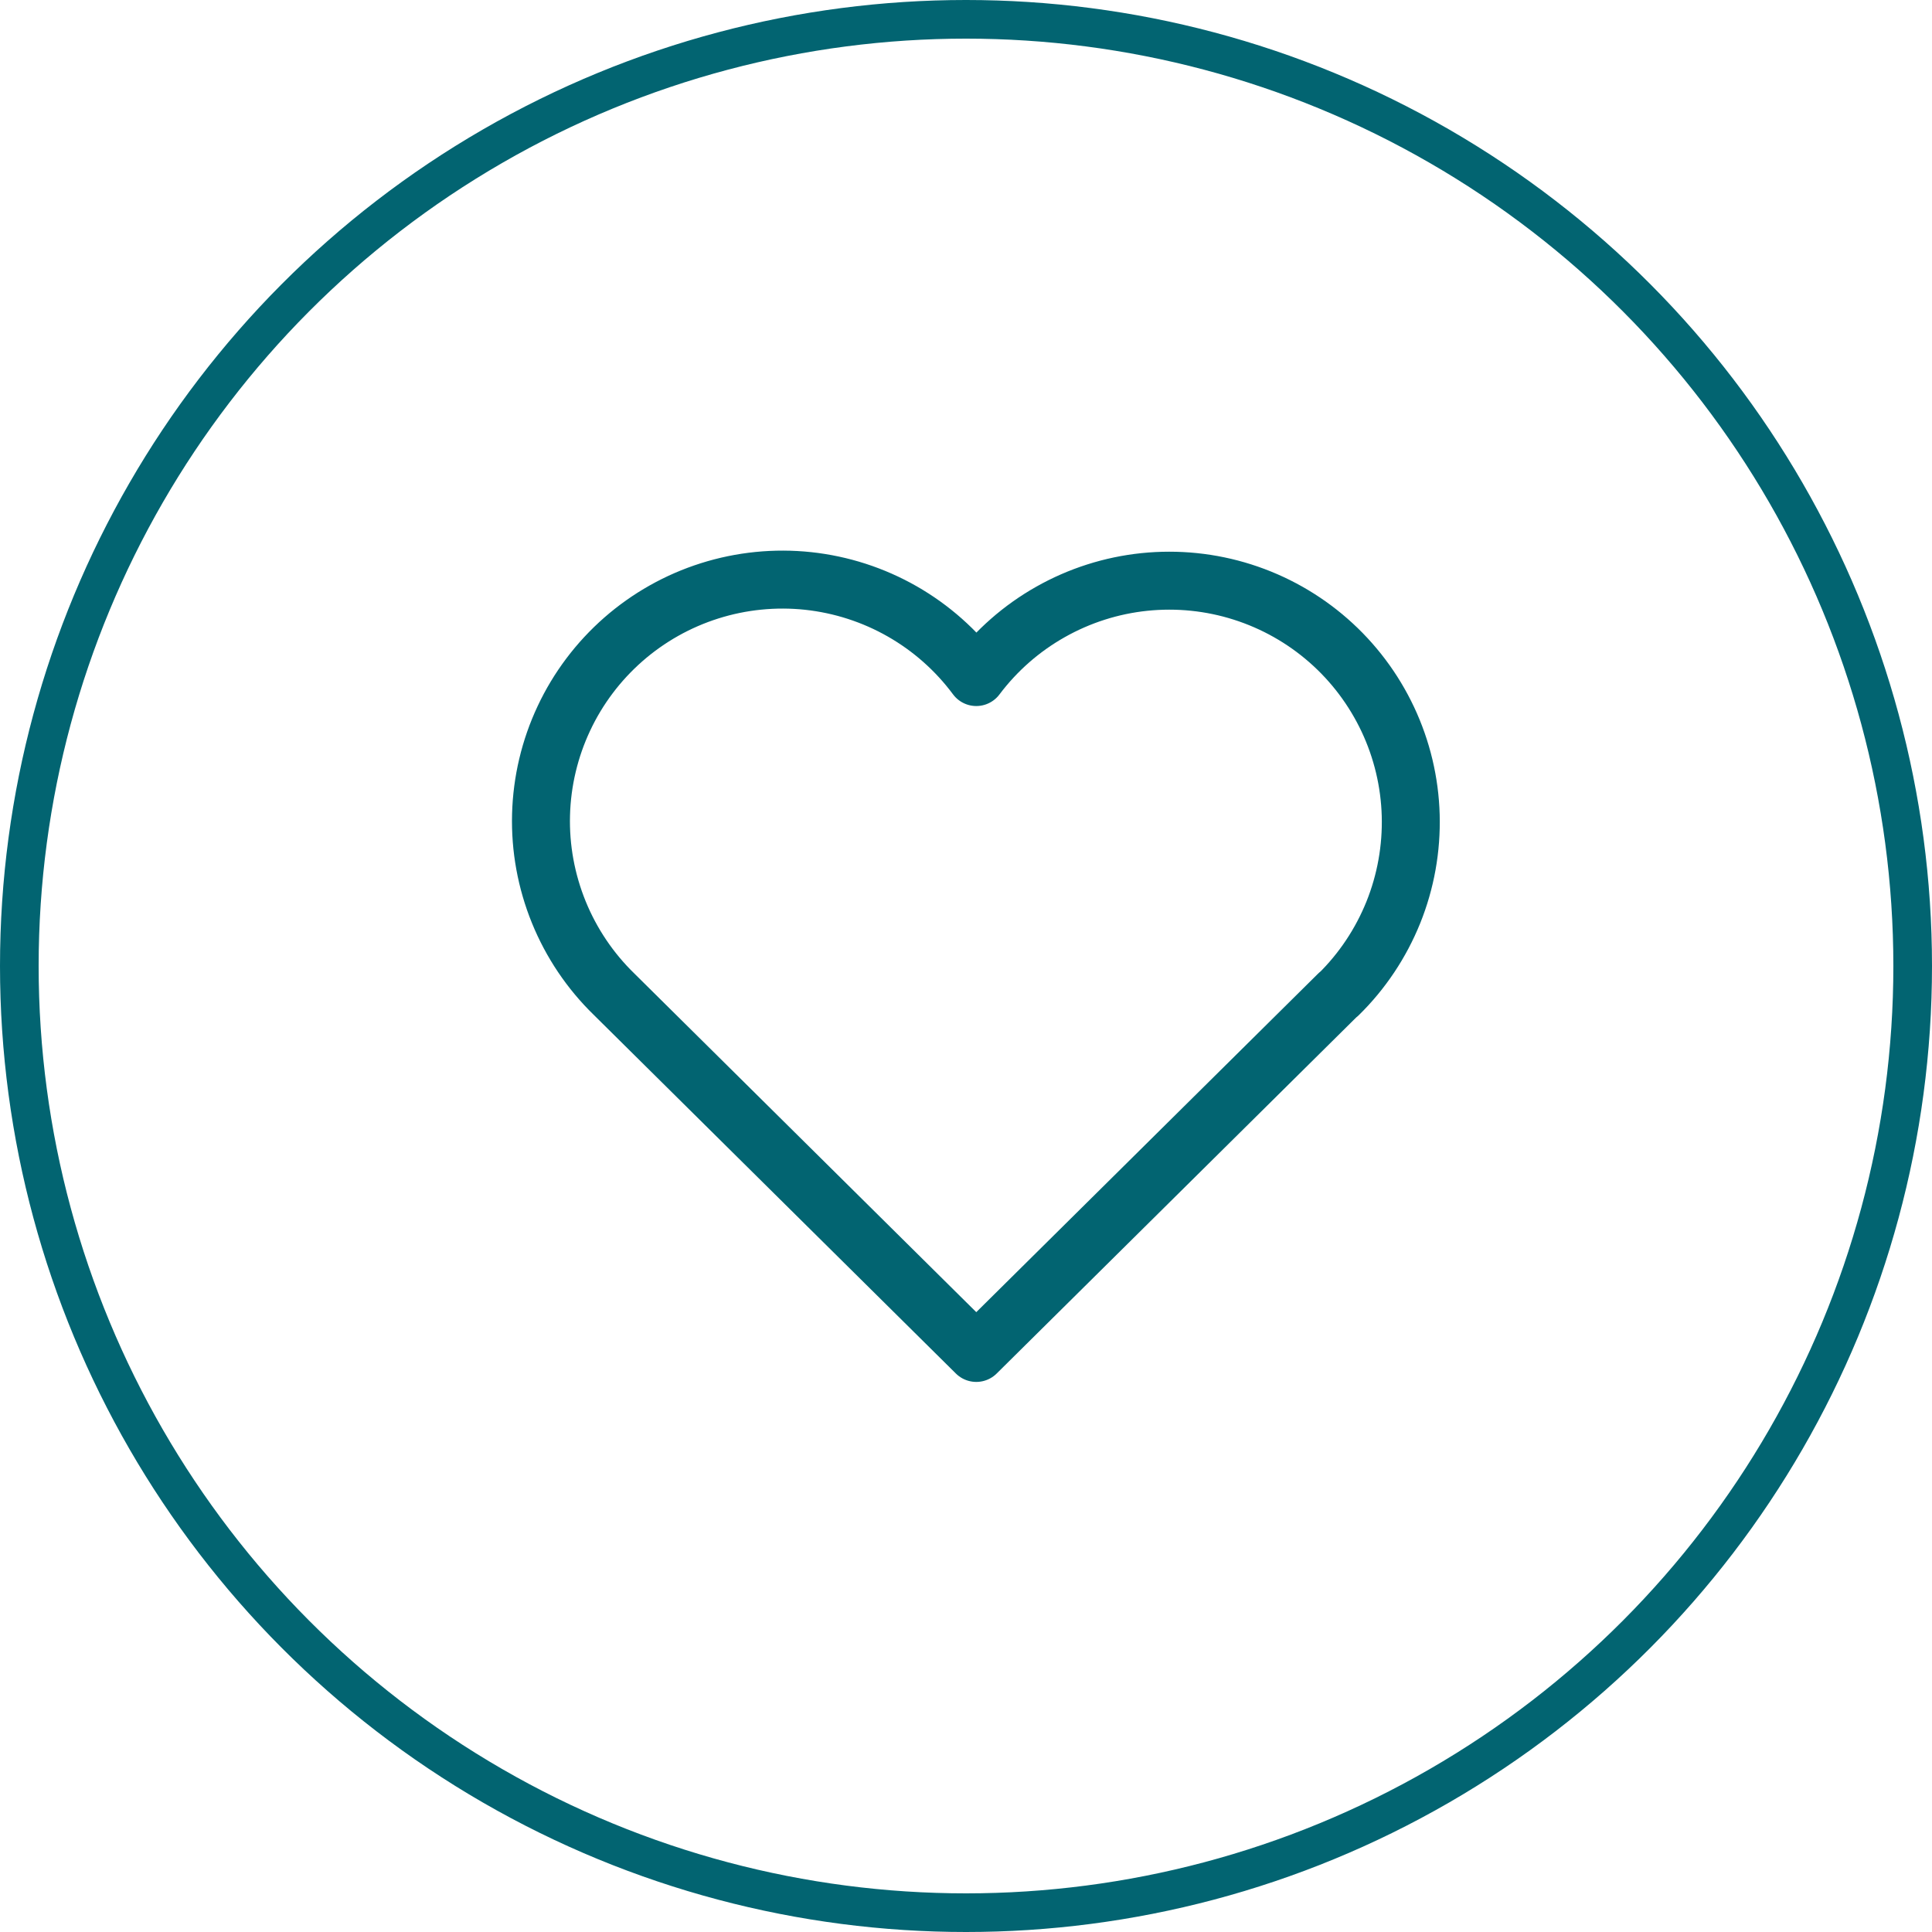
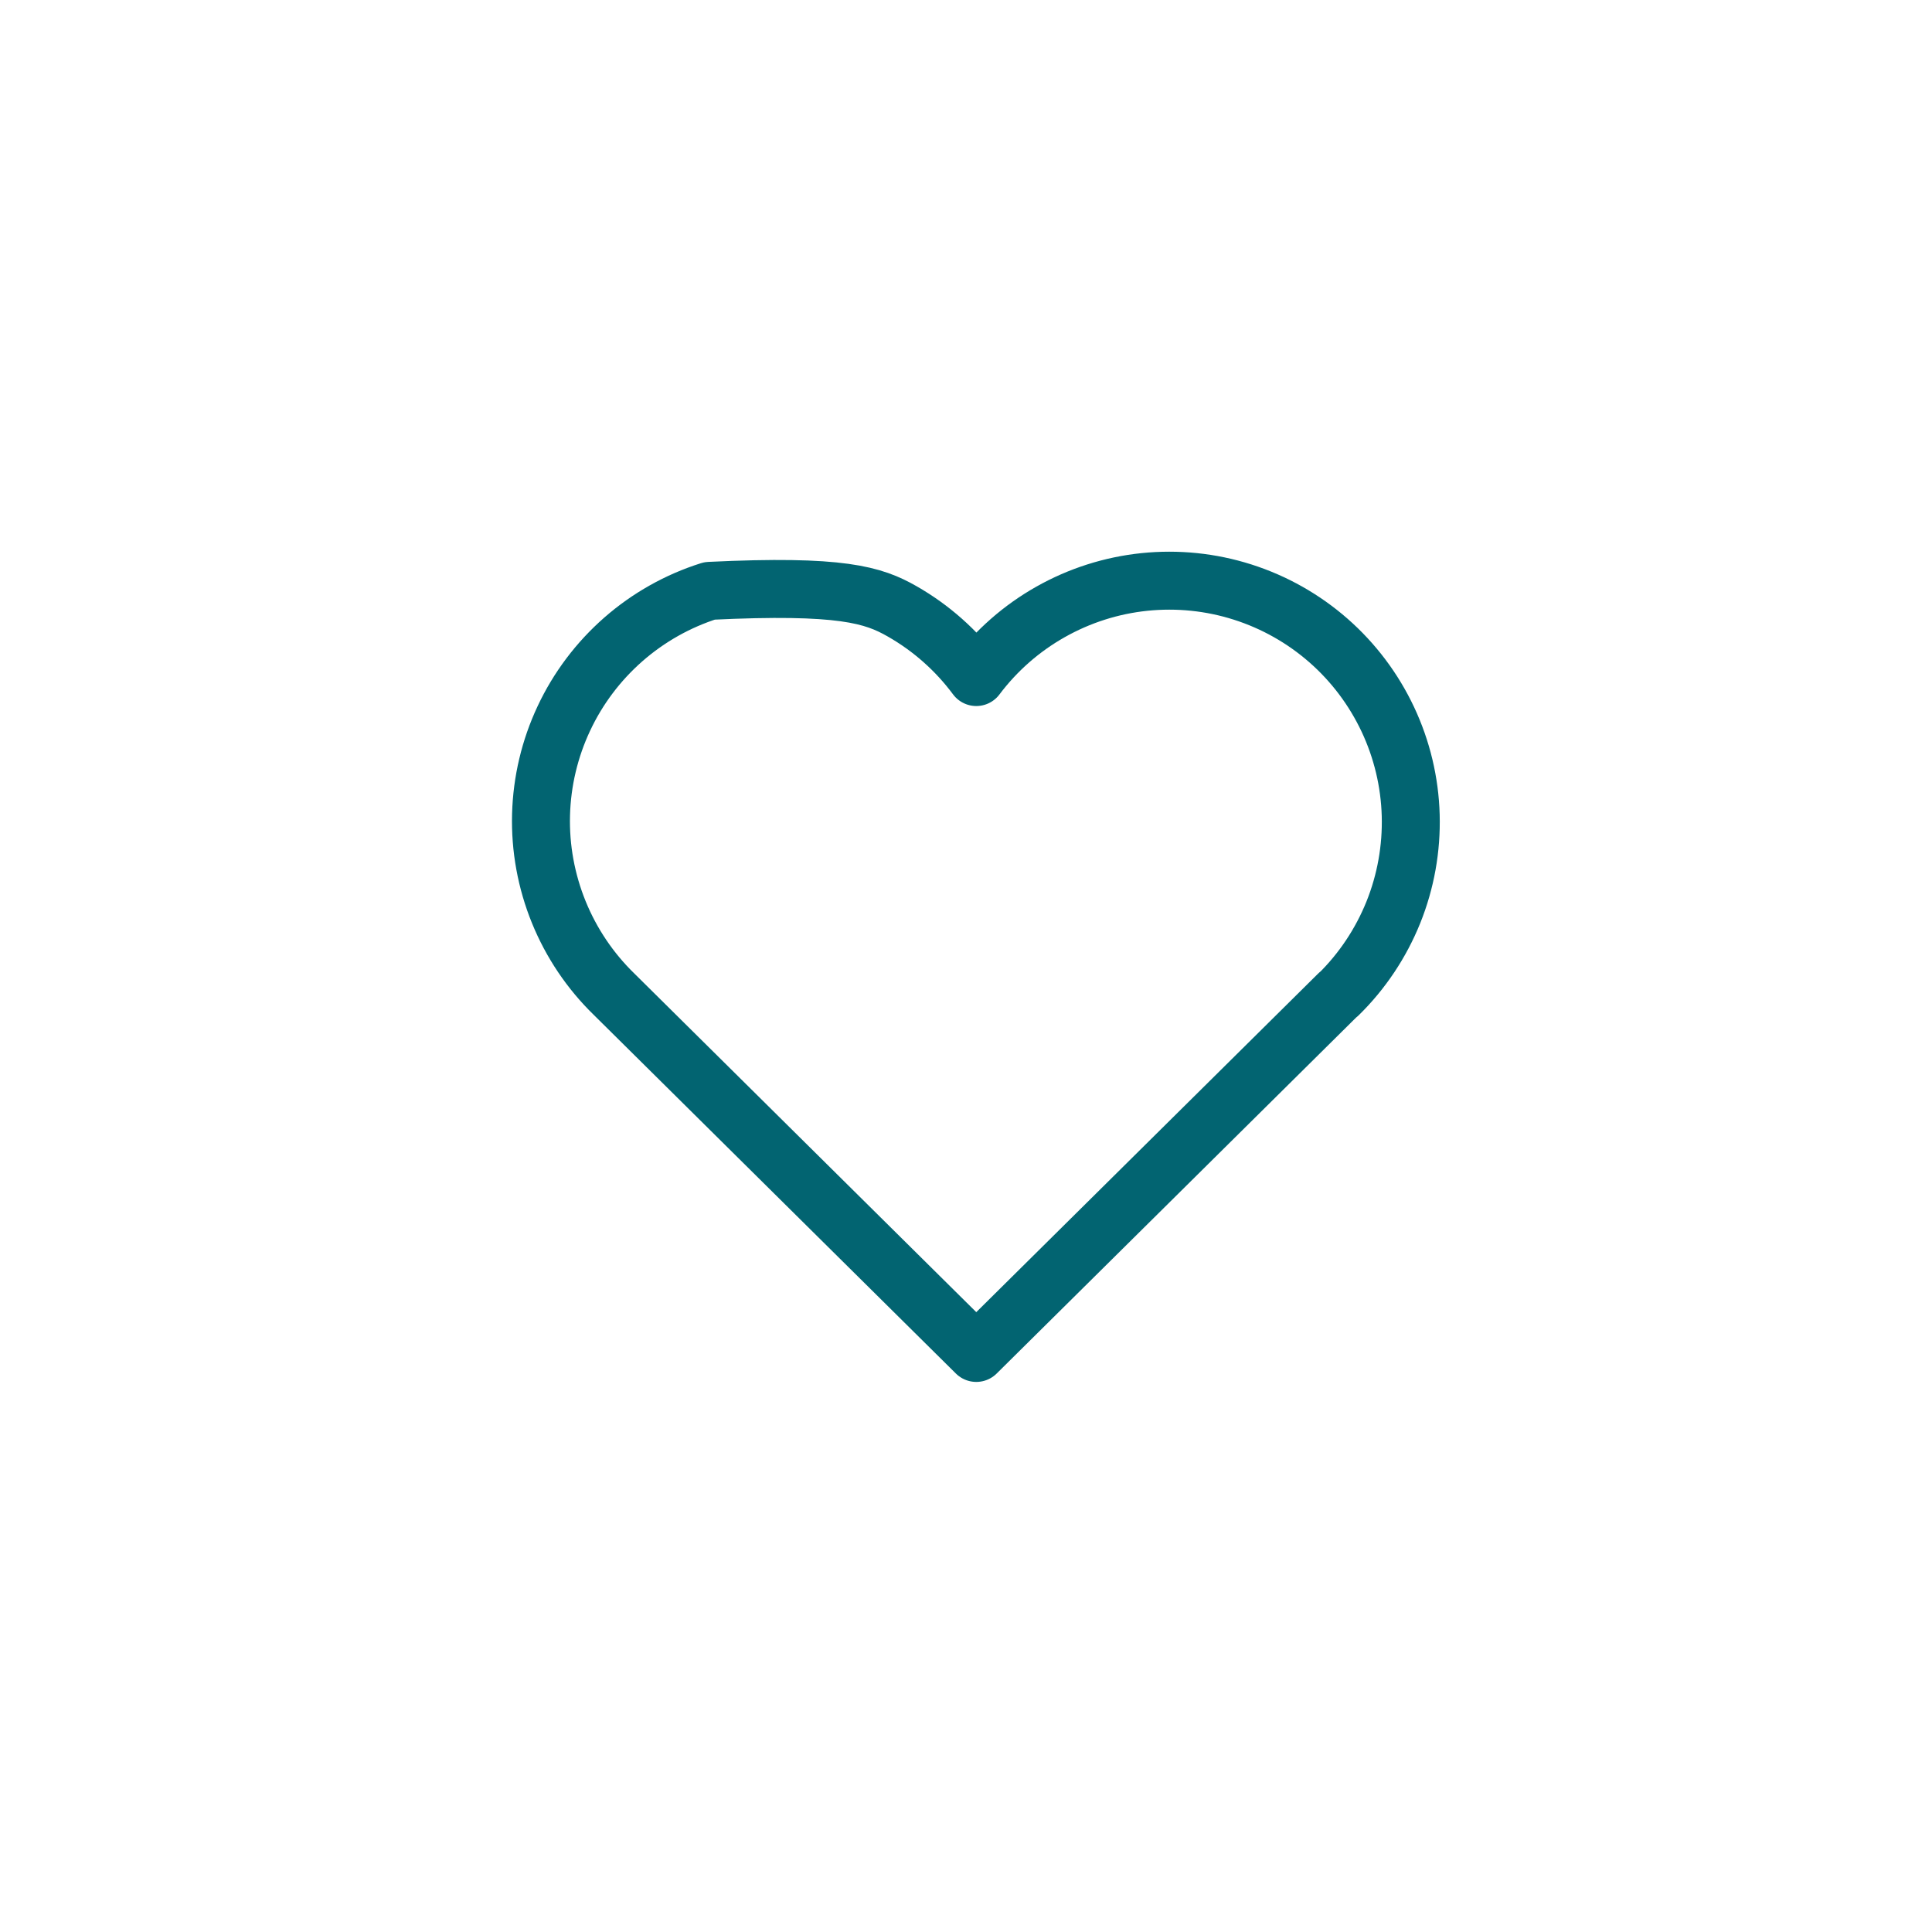
<svg xmlns="http://www.w3.org/2000/svg" width="50" height="50" viewBox="0 0 50 50" fill="none">
-   <circle cx="25" cy="25" r="24.5" stroke="#026471" />
-   <path d="M34.641 25.729L25.266 35.014L15.891 25.729C15.273 25.128 14.786 24.404 14.461 23.605C14.136 22.806 13.979 21.948 14.002 21.085C14.025 20.223 14.226 19.374 14.593 18.593C14.959 17.812 15.484 17.116 16.133 16.547C16.782 15.979 17.542 15.551 18.365 15.291C19.187 15.031 20.055 14.944 20.913 15.035C21.771 15.127 22.601 15.395 23.35 15.823C24.099 16.251 24.752 16.829 25.266 17.522C25.783 16.834 26.436 16.261 27.185 15.838C27.934 15.414 28.762 15.15 29.617 15.061C30.473 14.973 31.337 15.061 32.157 15.322C32.977 15.583 33.734 16.01 34.381 16.577C35.028 17.144 35.55 17.838 35.917 18.617C36.283 19.395 36.485 20.24 36.509 21.1C36.533 21.96 36.38 22.816 36.059 23.613C35.737 24.411 35.255 25.134 34.641 25.737" stroke="#026471" stroke-width="1.5" stroke-linecap="round" stroke-linejoin="round" />
+   <path d="M34.641 25.729L25.266 35.014L15.891 25.729C15.273 25.128 14.786 24.404 14.461 23.605C14.136 22.806 13.979 21.948 14.002 21.085C14.025 20.223 14.226 19.374 14.593 18.593C14.959 17.812 15.484 17.116 16.133 16.547C16.782 15.979 17.542 15.551 18.365 15.291C21.771 15.127 22.601 15.395 23.35 15.823C24.099 16.251 24.752 16.829 25.266 17.522C25.783 16.834 26.436 16.261 27.185 15.838C27.934 15.414 28.762 15.15 29.617 15.061C30.473 14.973 31.337 15.061 32.157 15.322C32.977 15.583 33.734 16.01 34.381 16.577C35.028 17.144 35.55 17.838 35.917 18.617C36.283 19.395 36.485 20.24 36.509 21.1C36.533 21.96 36.38 22.816 36.059 23.613C35.737 24.411 35.255 25.134 34.641 25.737" stroke="#026471" stroke-width="1.5" stroke-linecap="round" stroke-linejoin="round" />
</svg>